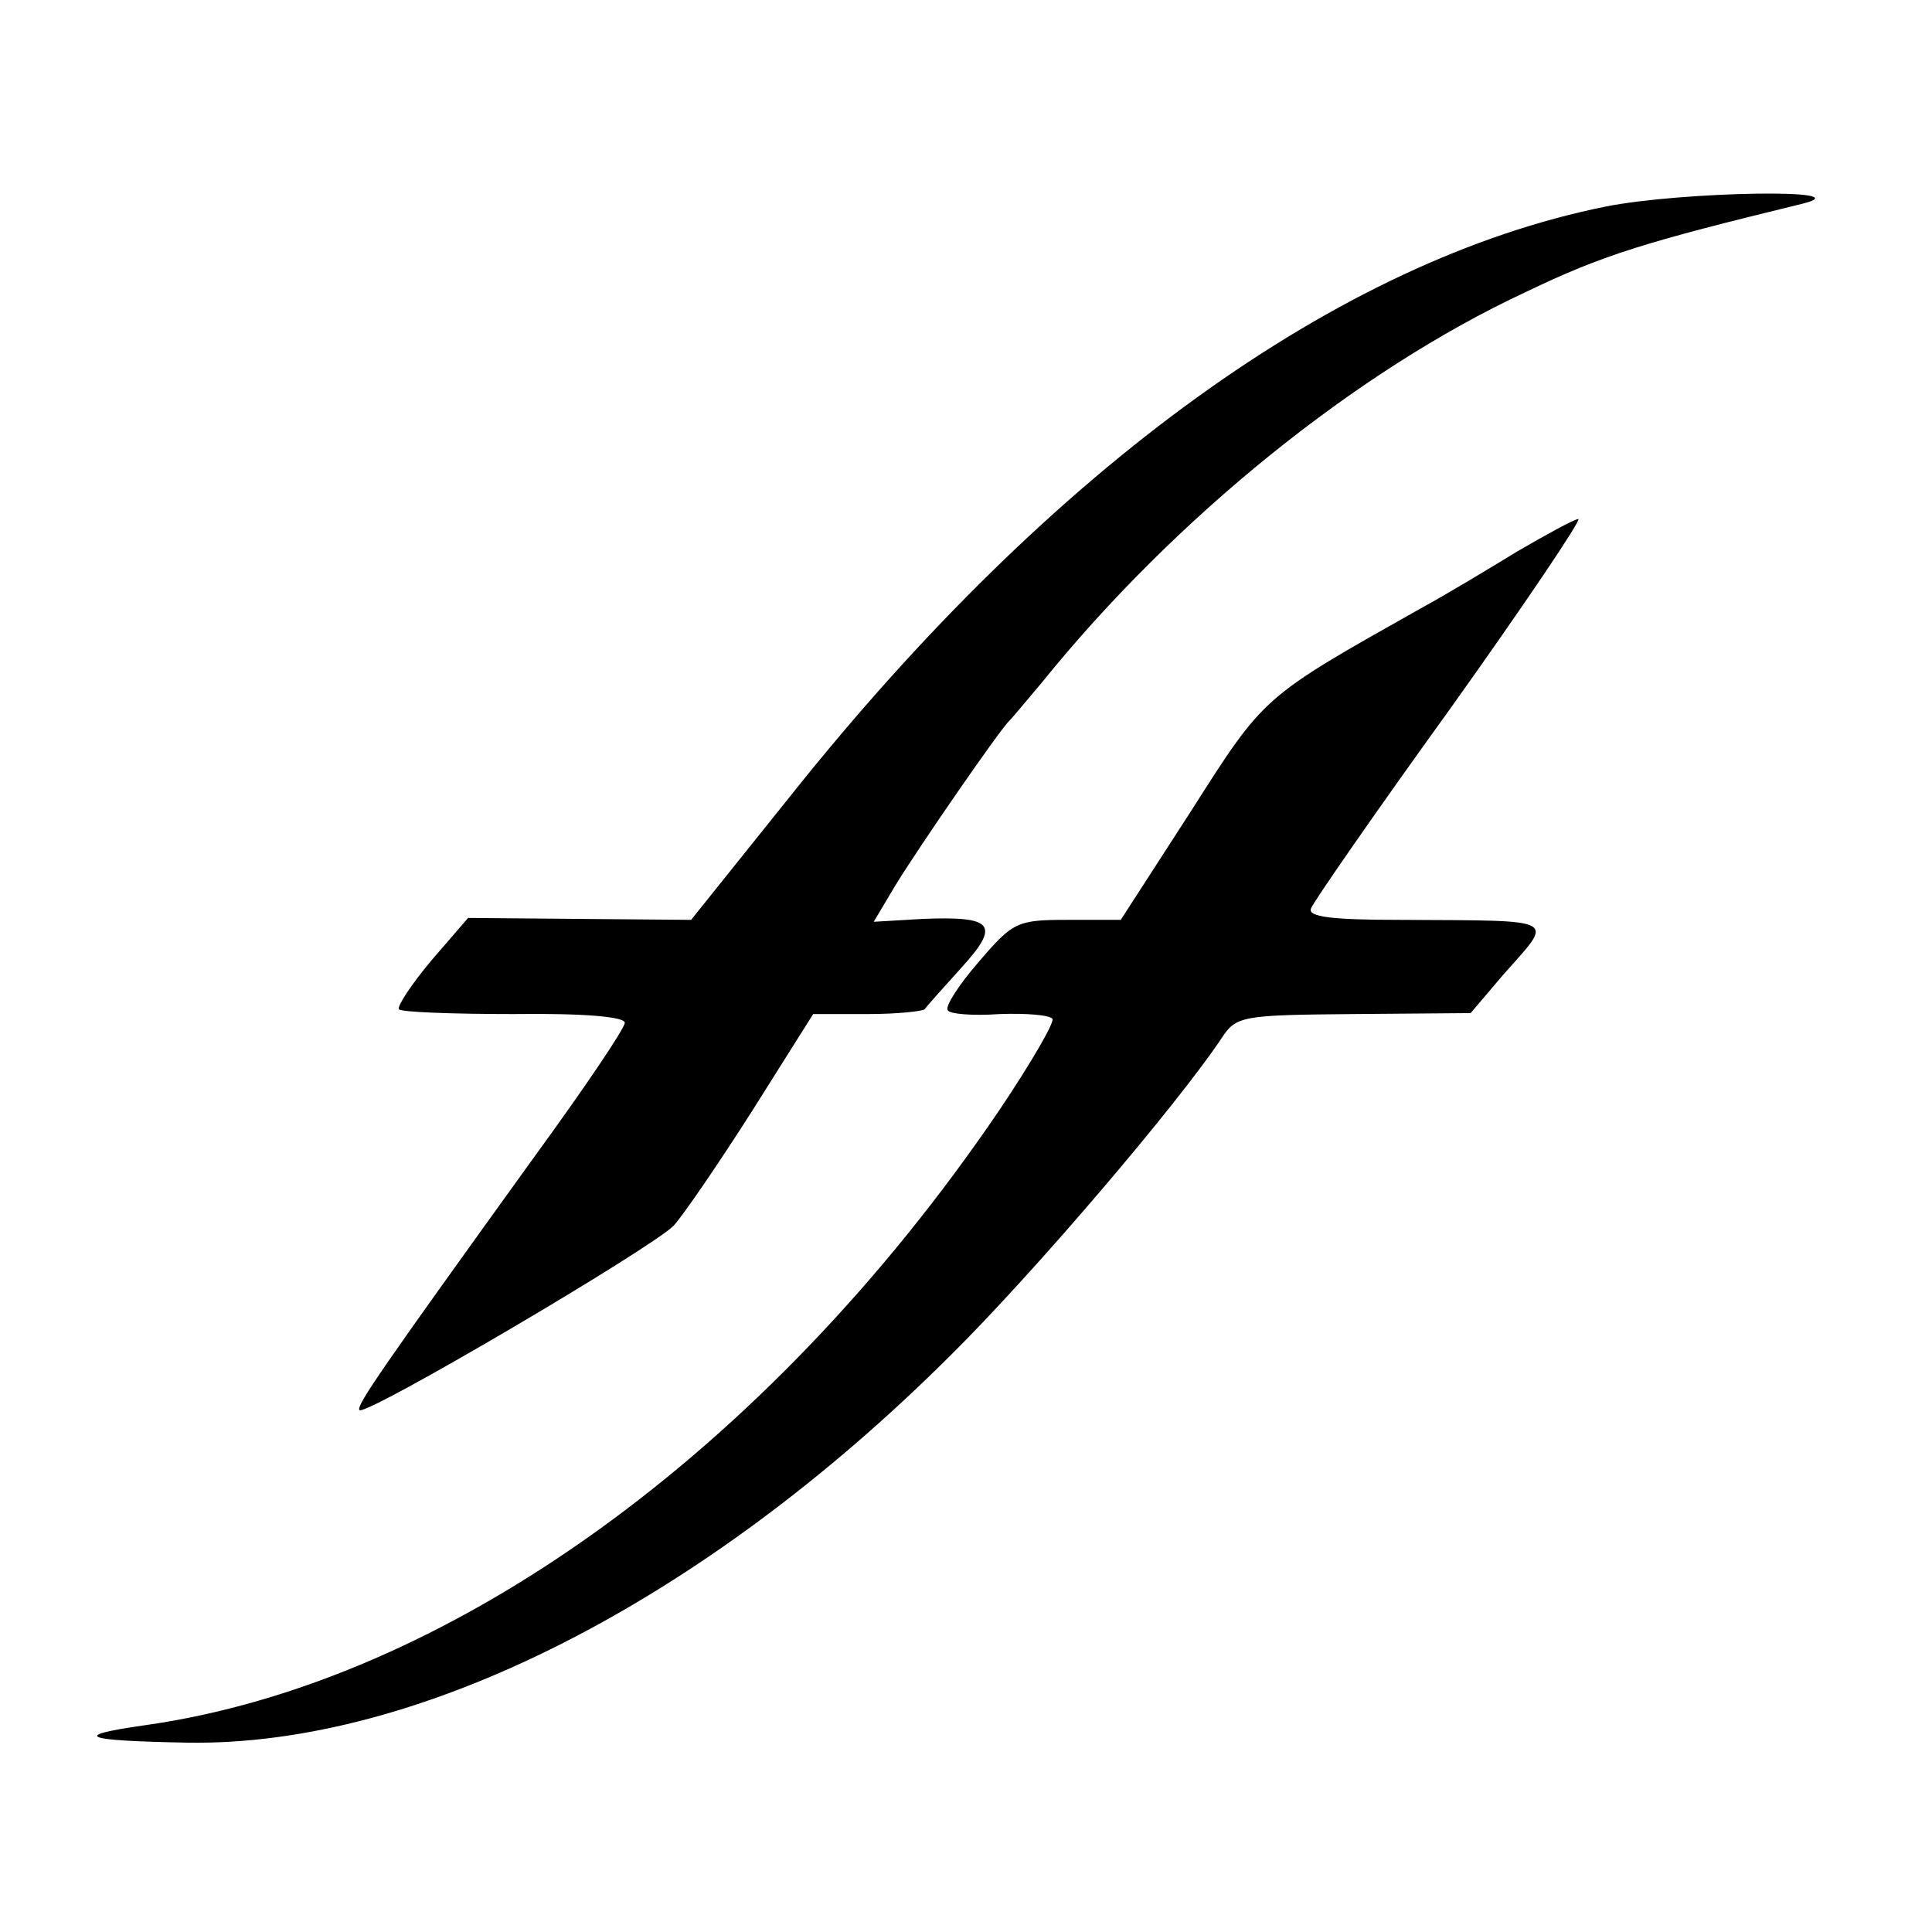
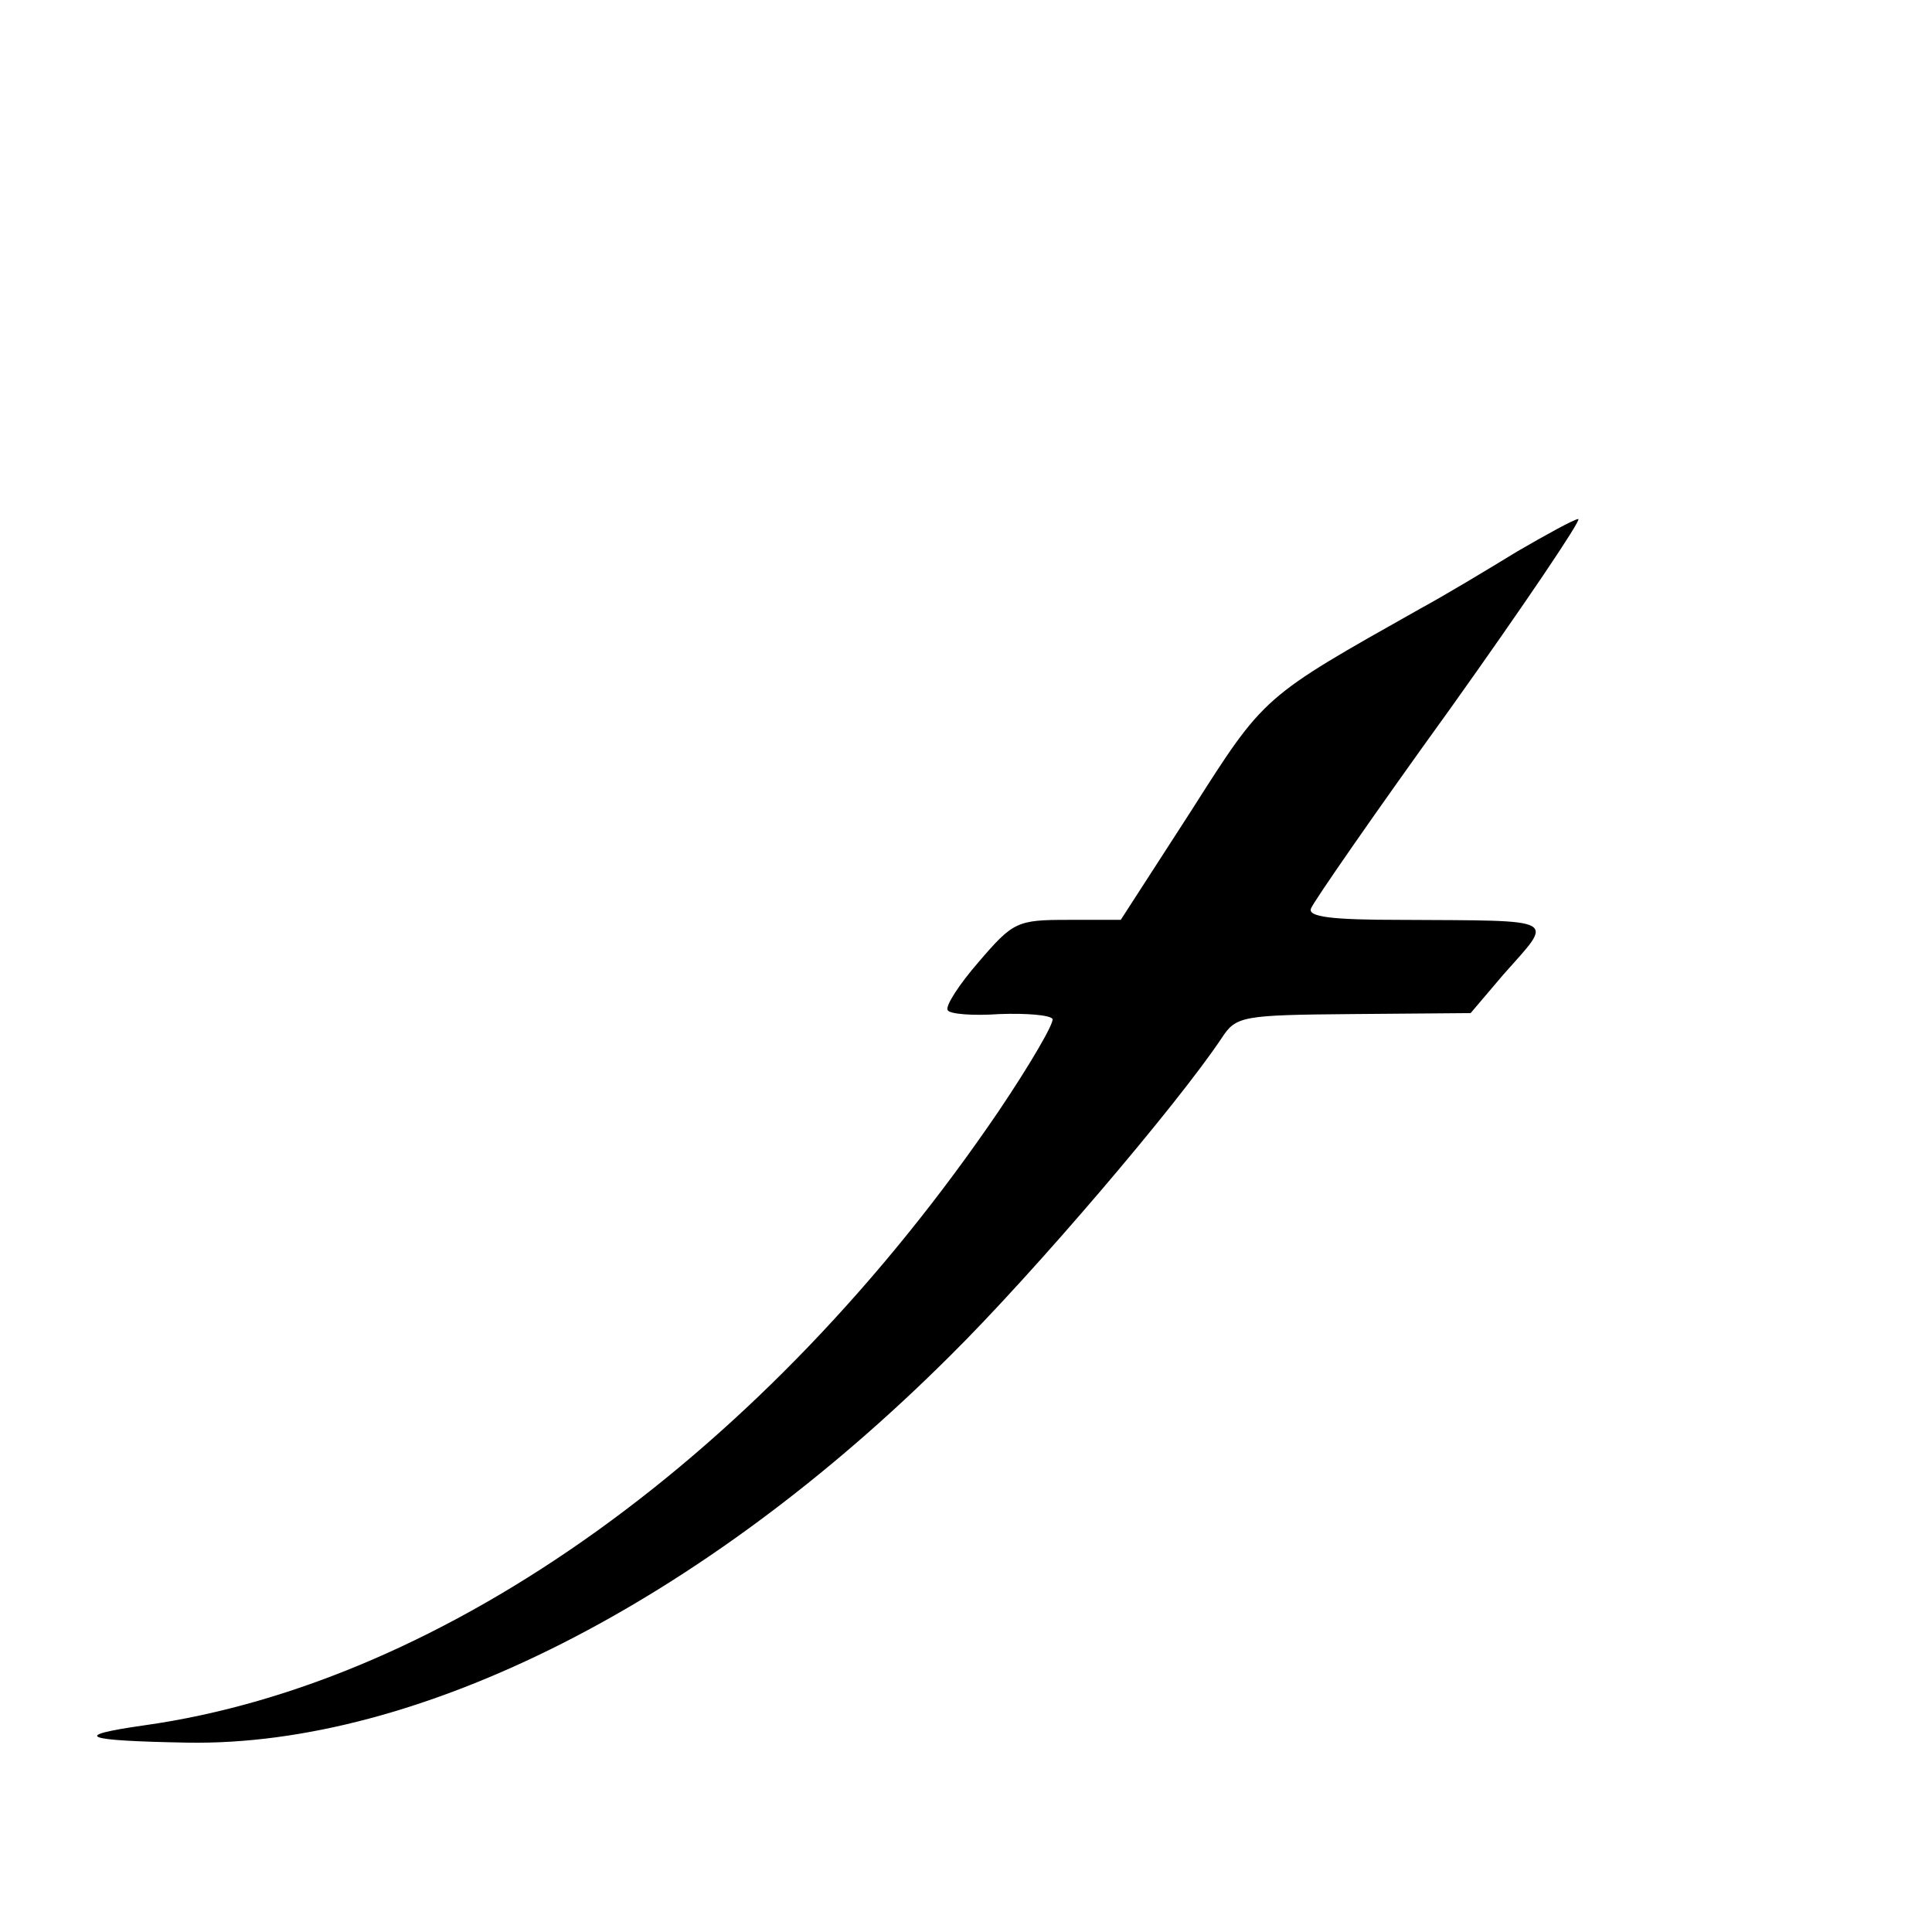
<svg xmlns="http://www.w3.org/2000/svg" version="1" width="268" height="268" viewBox="0 0 201 201">
-   <path d="M167 21.5c-27.7 5.6-57.4 27-84.6 61.1L71.9 95.7l-11.6-.1-11.6-.1-3.8 4.4c-2.1 2.5-3.6 4.8-3.4 5.1.2.3 5.6.5 11.9.5 7.5-.1 11.6.3 11.6.9 0 .6-4.2 6.8-9.3 13.8-16 22.2-18.7 26.1-18.3 26.5.6.7 30.5-16.9 32.7-19.2 1-1.1 4.7-6.5 8.2-12l6.3-10h5.7c3.1 0 5.7-.3 5.9-.5.2-.3 1.9-2.2 3.8-4.3 4.1-4.5 3.4-5.4-4-5.1l-5.1.3 2.2-3.7c2.5-4.1 11-16.4 11.9-17.2.3-.3 1.8-2.1 3.4-4 13.8-17.1 32.7-32.4 50.3-40.6 8.1-3.9 12.4-5.2 28.8-9.2 6.5-1.6-12.5-1.3-20.5.3z" />
  <path d="M157.8 57.4c-3.1 1.9-7.6 4.6-10 5.9-16.5 9.3-16.2 9-23.9 21.1l-7.3 11.3h-5.5c-5.3 0-5.7.2-9.3 4.4-2 2.3-3.5 4.6-3.2 5 .2.4 2.6.6 5.4.4 2.8-.1 5.2.1 5.5.5.2.4-2.3 4.7-5.6 9.6-24.2 35.6-57.5 59.5-88.9 63.9-7.7 1.1-6.4 1.6 4.5 1.8 24 .4 53.5-14.5 79.3-40.2 8.8-8.7 23.7-26.2 28.3-33.1 1.5-2.3 2.1-2.4 13.7-2.5l12.2-.1 3.4-4c5.3-6 6.1-5.6-10.7-5.7-7.1 0-9.7-.3-9.3-1.2.2-.6 6.7-10 14.5-20.8 7.7-10.8 13.7-19.7 13.3-19.7-.4 0-3.3 1.6-6.4 3.4z" />
</svg>